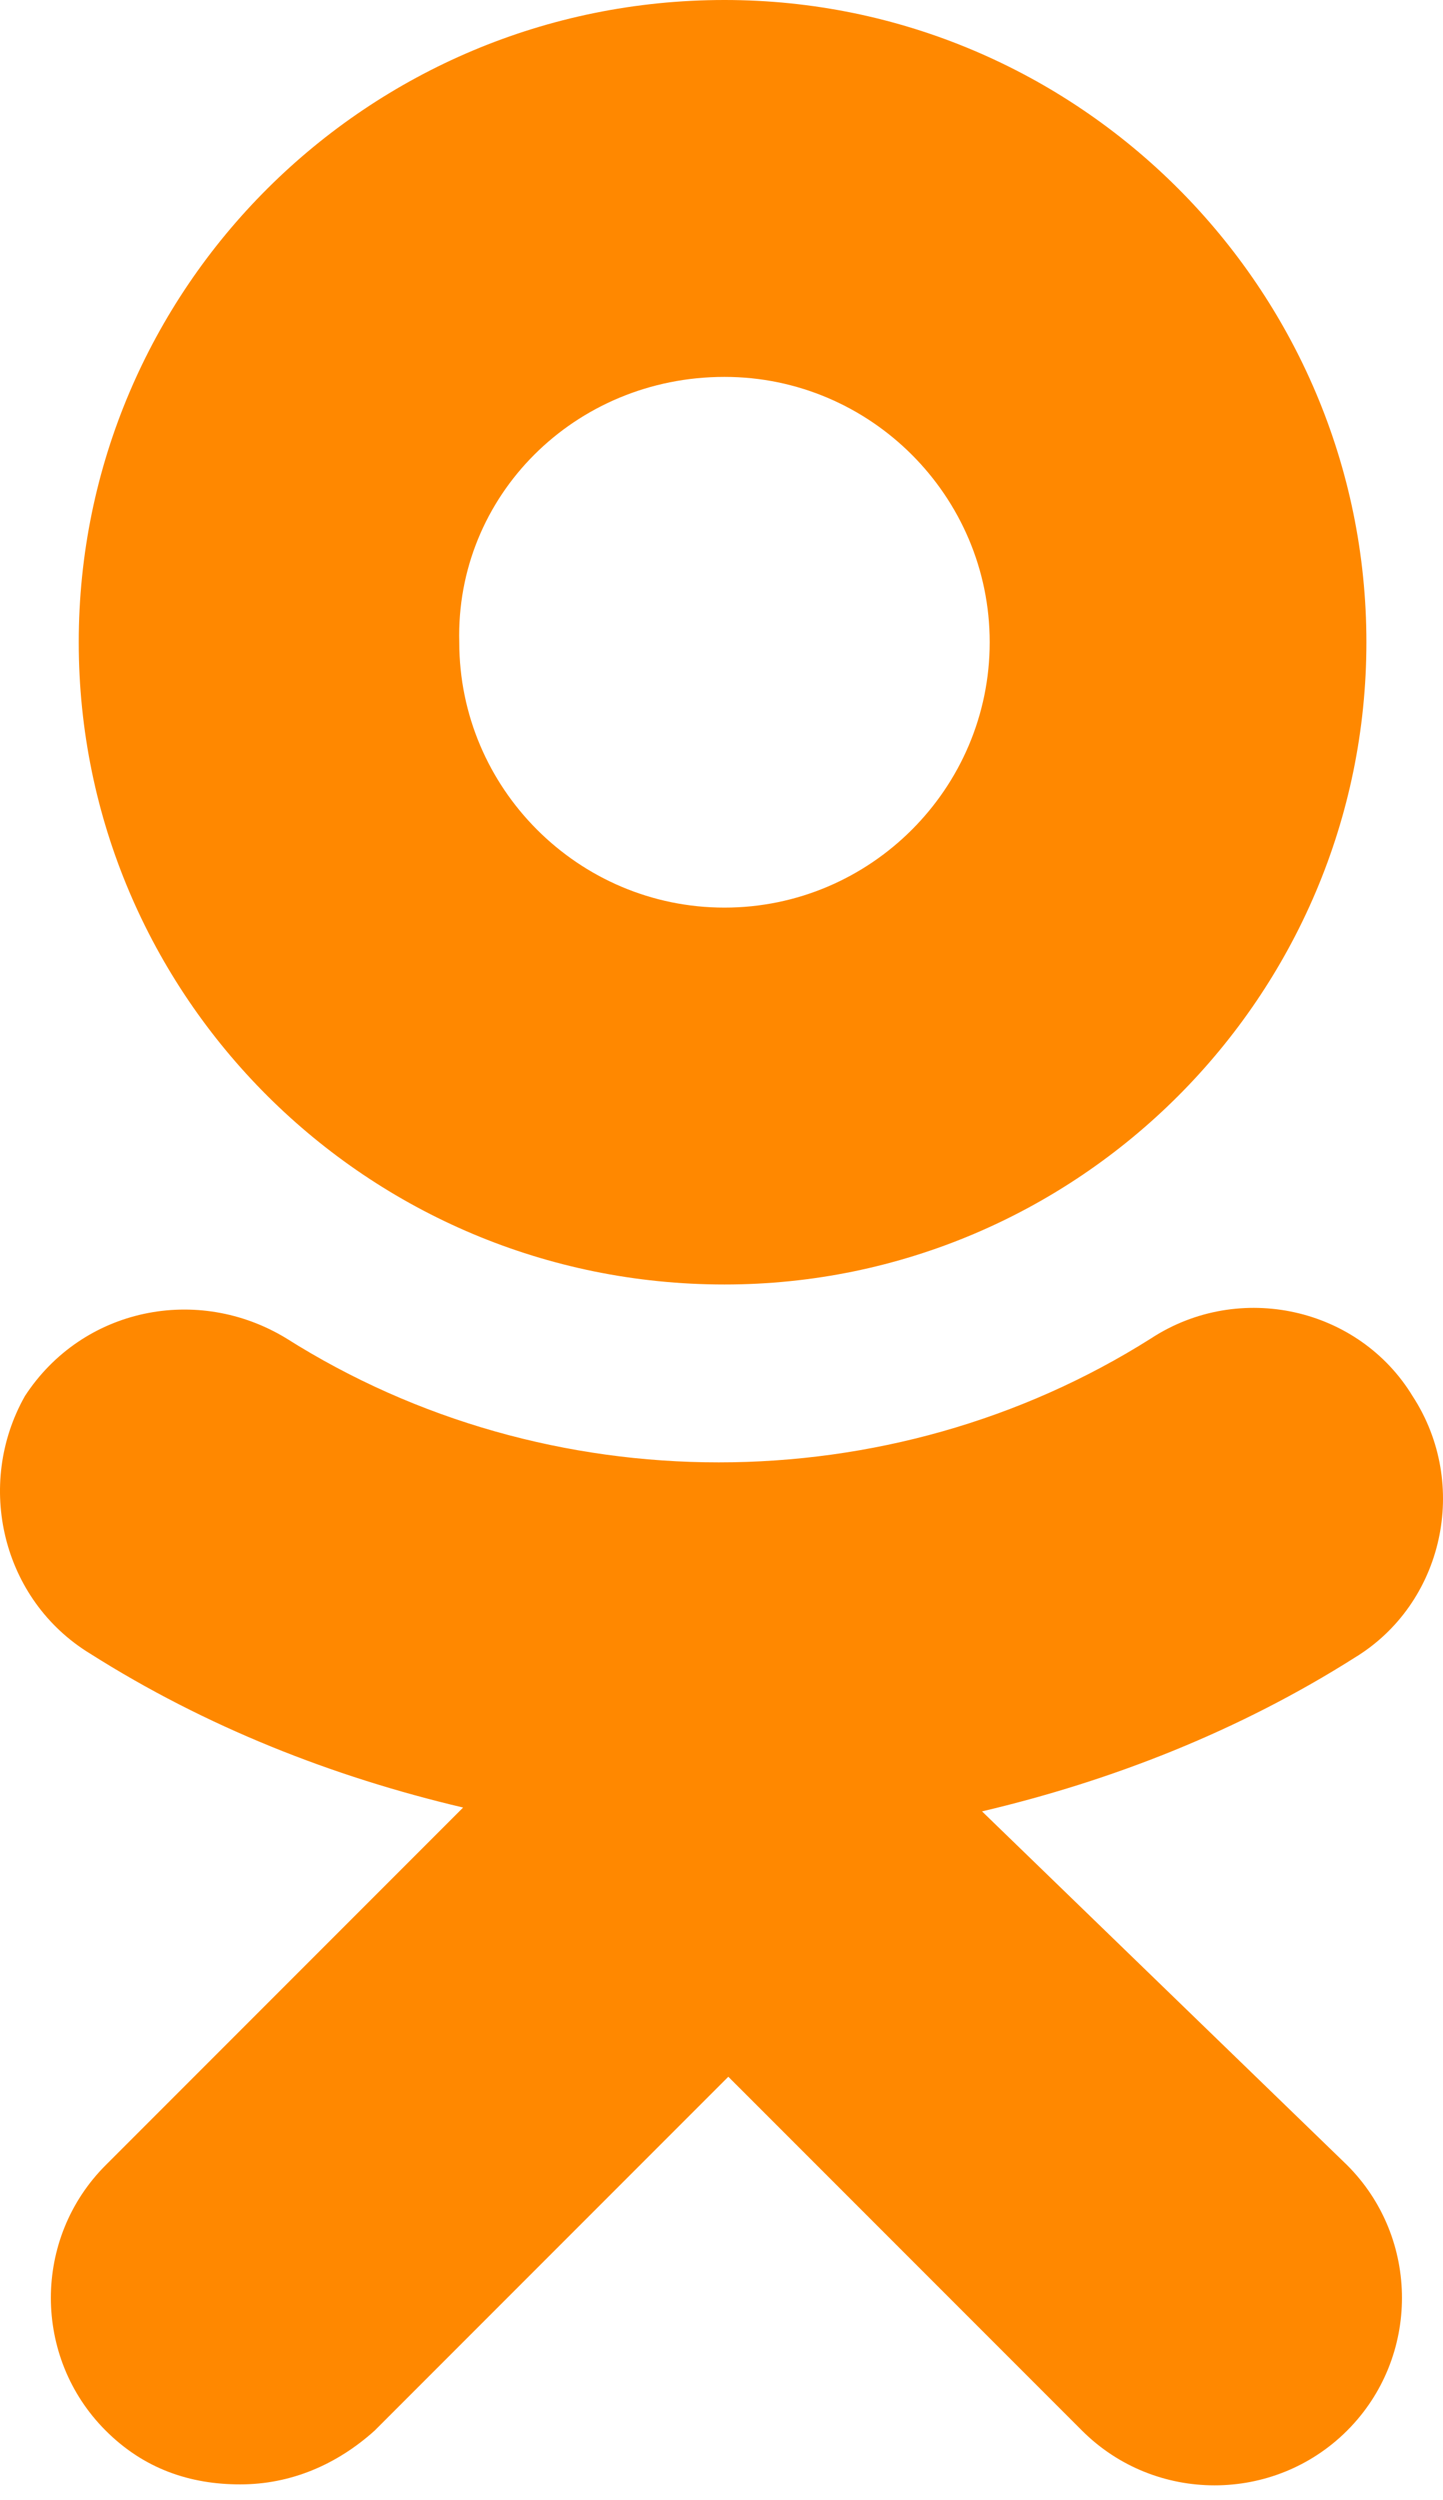
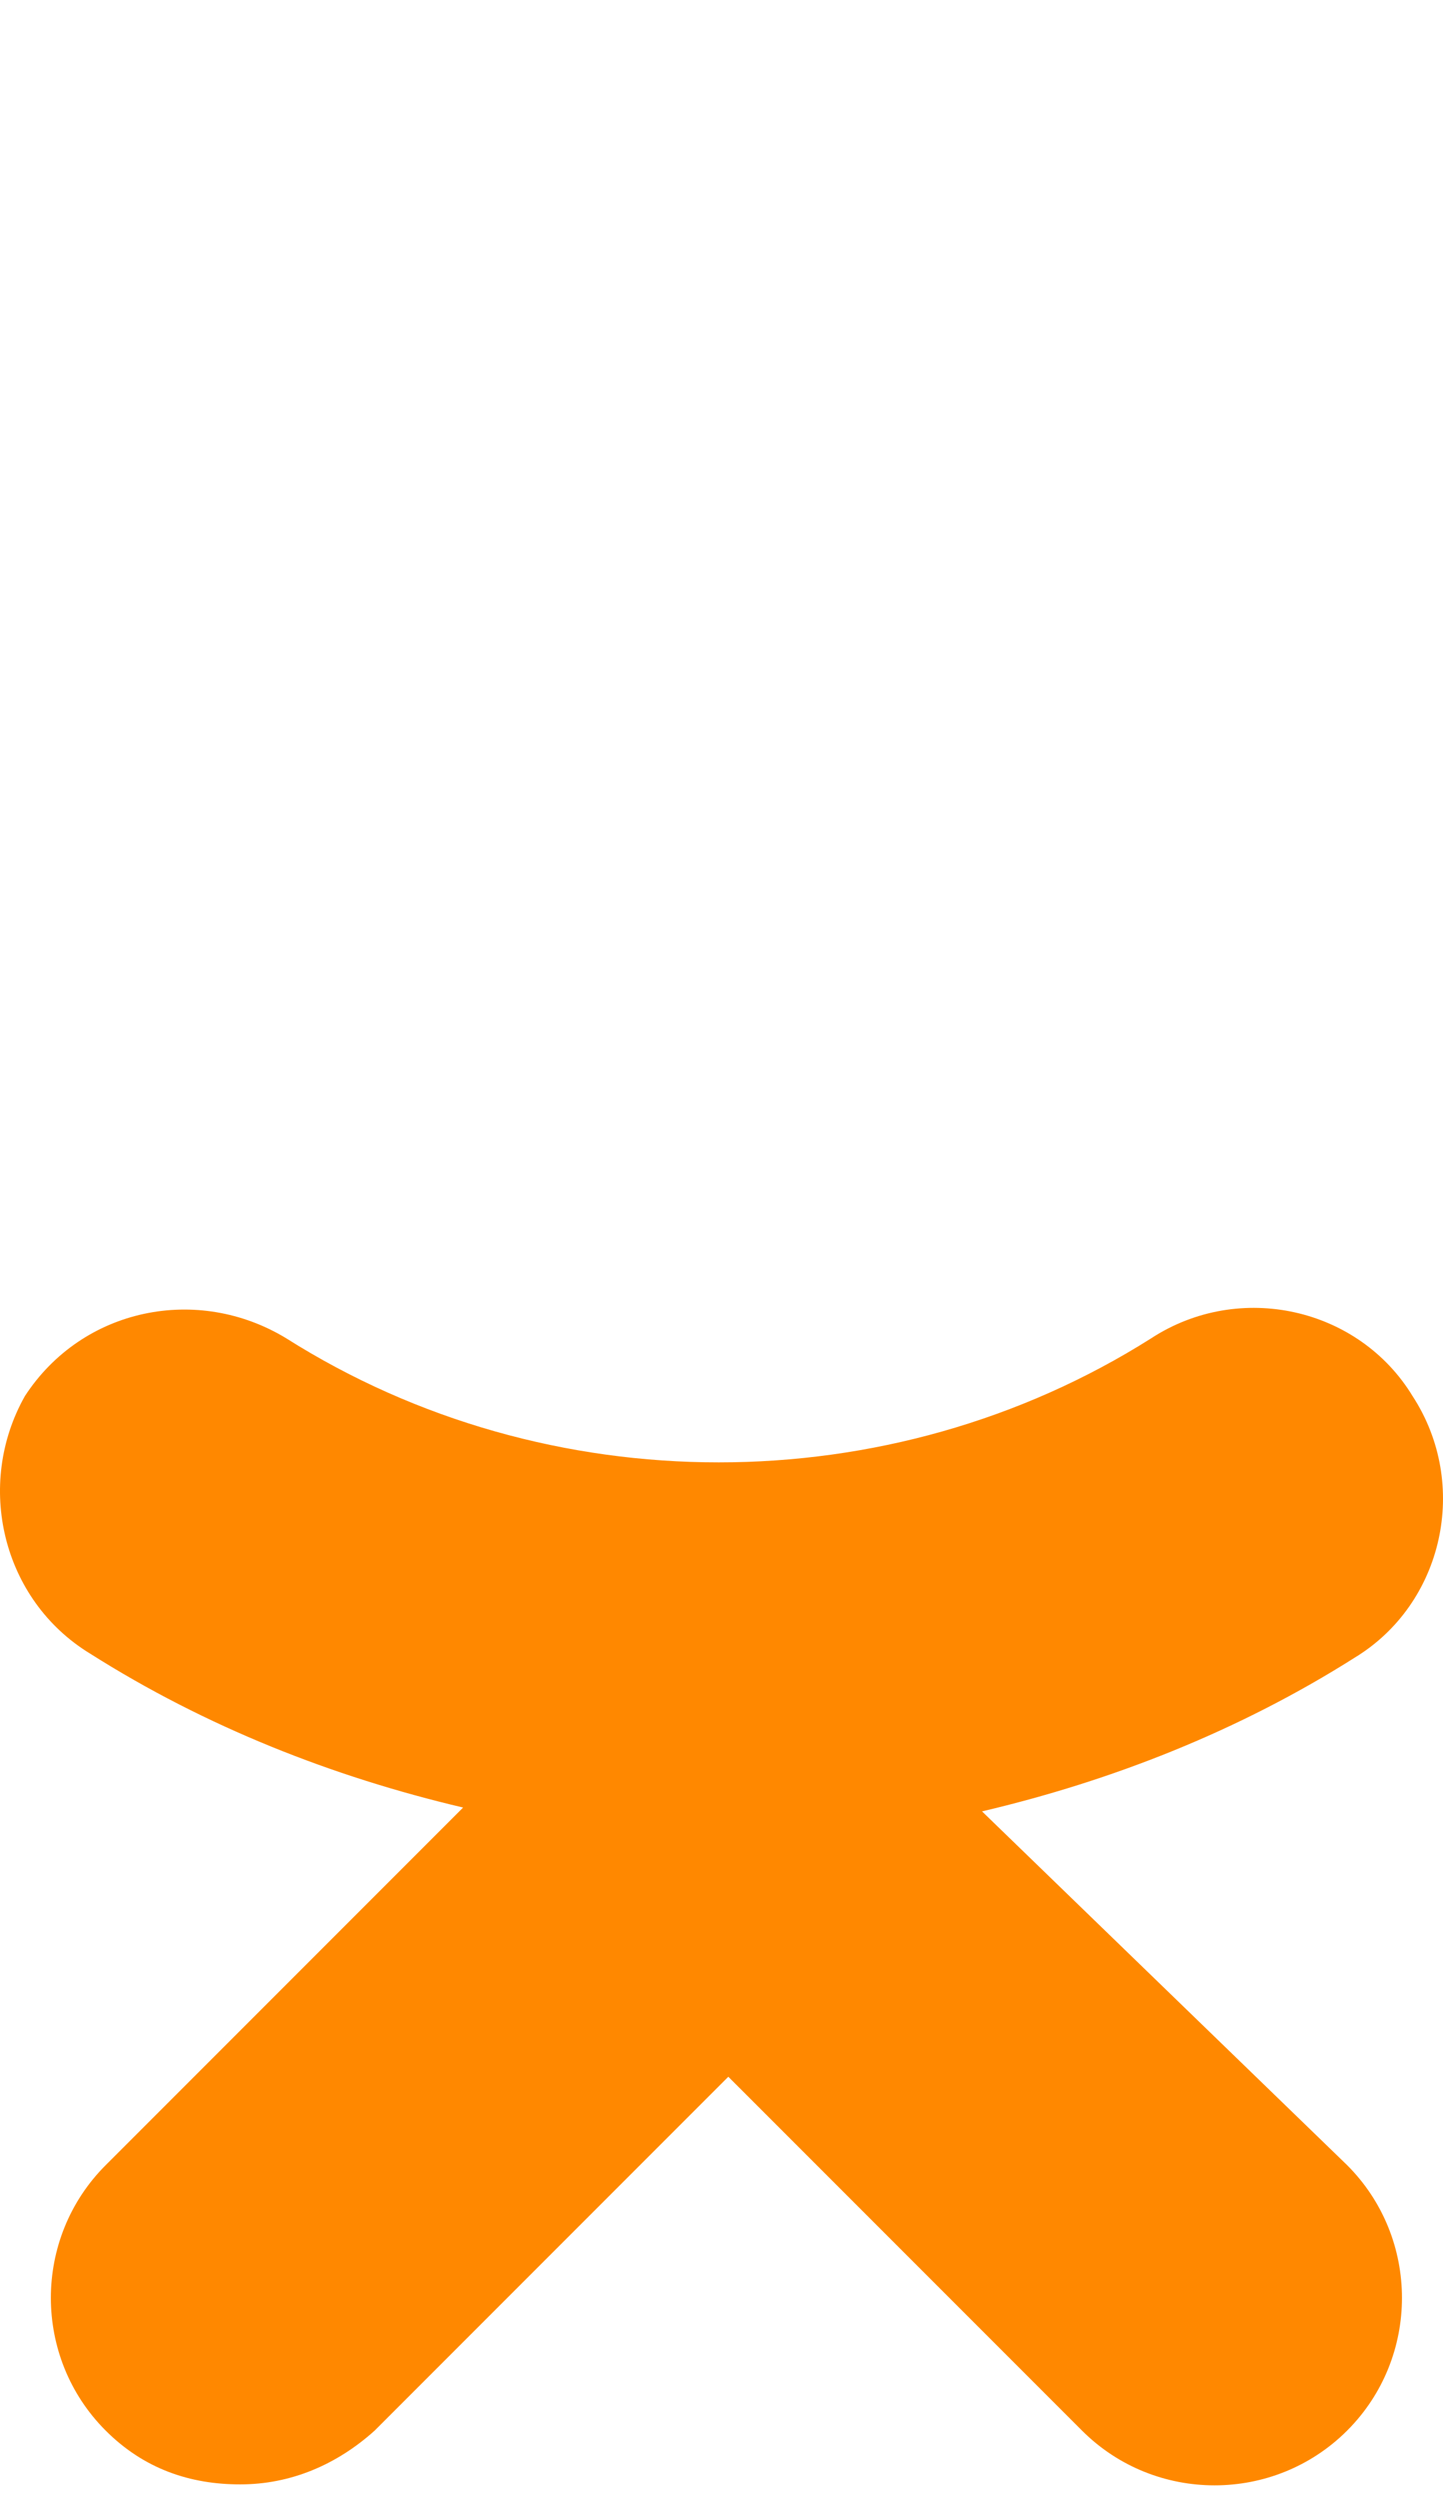
<svg xmlns="http://www.w3.org/2000/svg" width="82" height="142" viewBox="0 0 82 142" fill="none">
-   <path d="M41.17 72.955C61.265 72.955 77.647 56.573 77.647 36.478C77.647 16.382 61.265 0 41.17 0C20.856 0 4.474 16.382 4.474 36.478C4.474 56.573 20.856 72.955 41.17 72.955ZM41.17 21.406C49.47 21.406 56.241 28.177 56.241 36.478C56.241 44.778 49.47 51.549 41.17 51.549C32.869 51.549 26.098 44.778 26.098 36.478C25.88 28.177 32.651 21.406 41.17 21.406Z" fill="#FF8800" />
  <path d="M55.805 102.88C63.231 101.133 70.439 98.293 76.992 94.143C82.016 91.085 83.545 84.314 80.269 79.29C77.211 74.266 70.439 72.737 65.415 76.013C50.562 85.406 31.122 85.406 16.269 76.013C11.245 72.956 4.692 74.266 1.416 79.29C-1.424 84.314 0.105 90.867 5.129 93.925C11.682 98.075 18.89 100.914 26.317 102.662L6.003 122.976C1.853 127.126 1.853 133.897 6.003 138.047C8.187 140.232 10.808 141.105 13.648 141.105C16.487 141.105 19.109 140.013 21.293 138.047L41.388 117.952L61.484 138.047C65.634 142.197 72.405 142.197 76.555 138.047C80.706 133.897 80.706 127.126 76.555 122.976L55.805 102.88Z" fill="#FF8800" />
</svg>